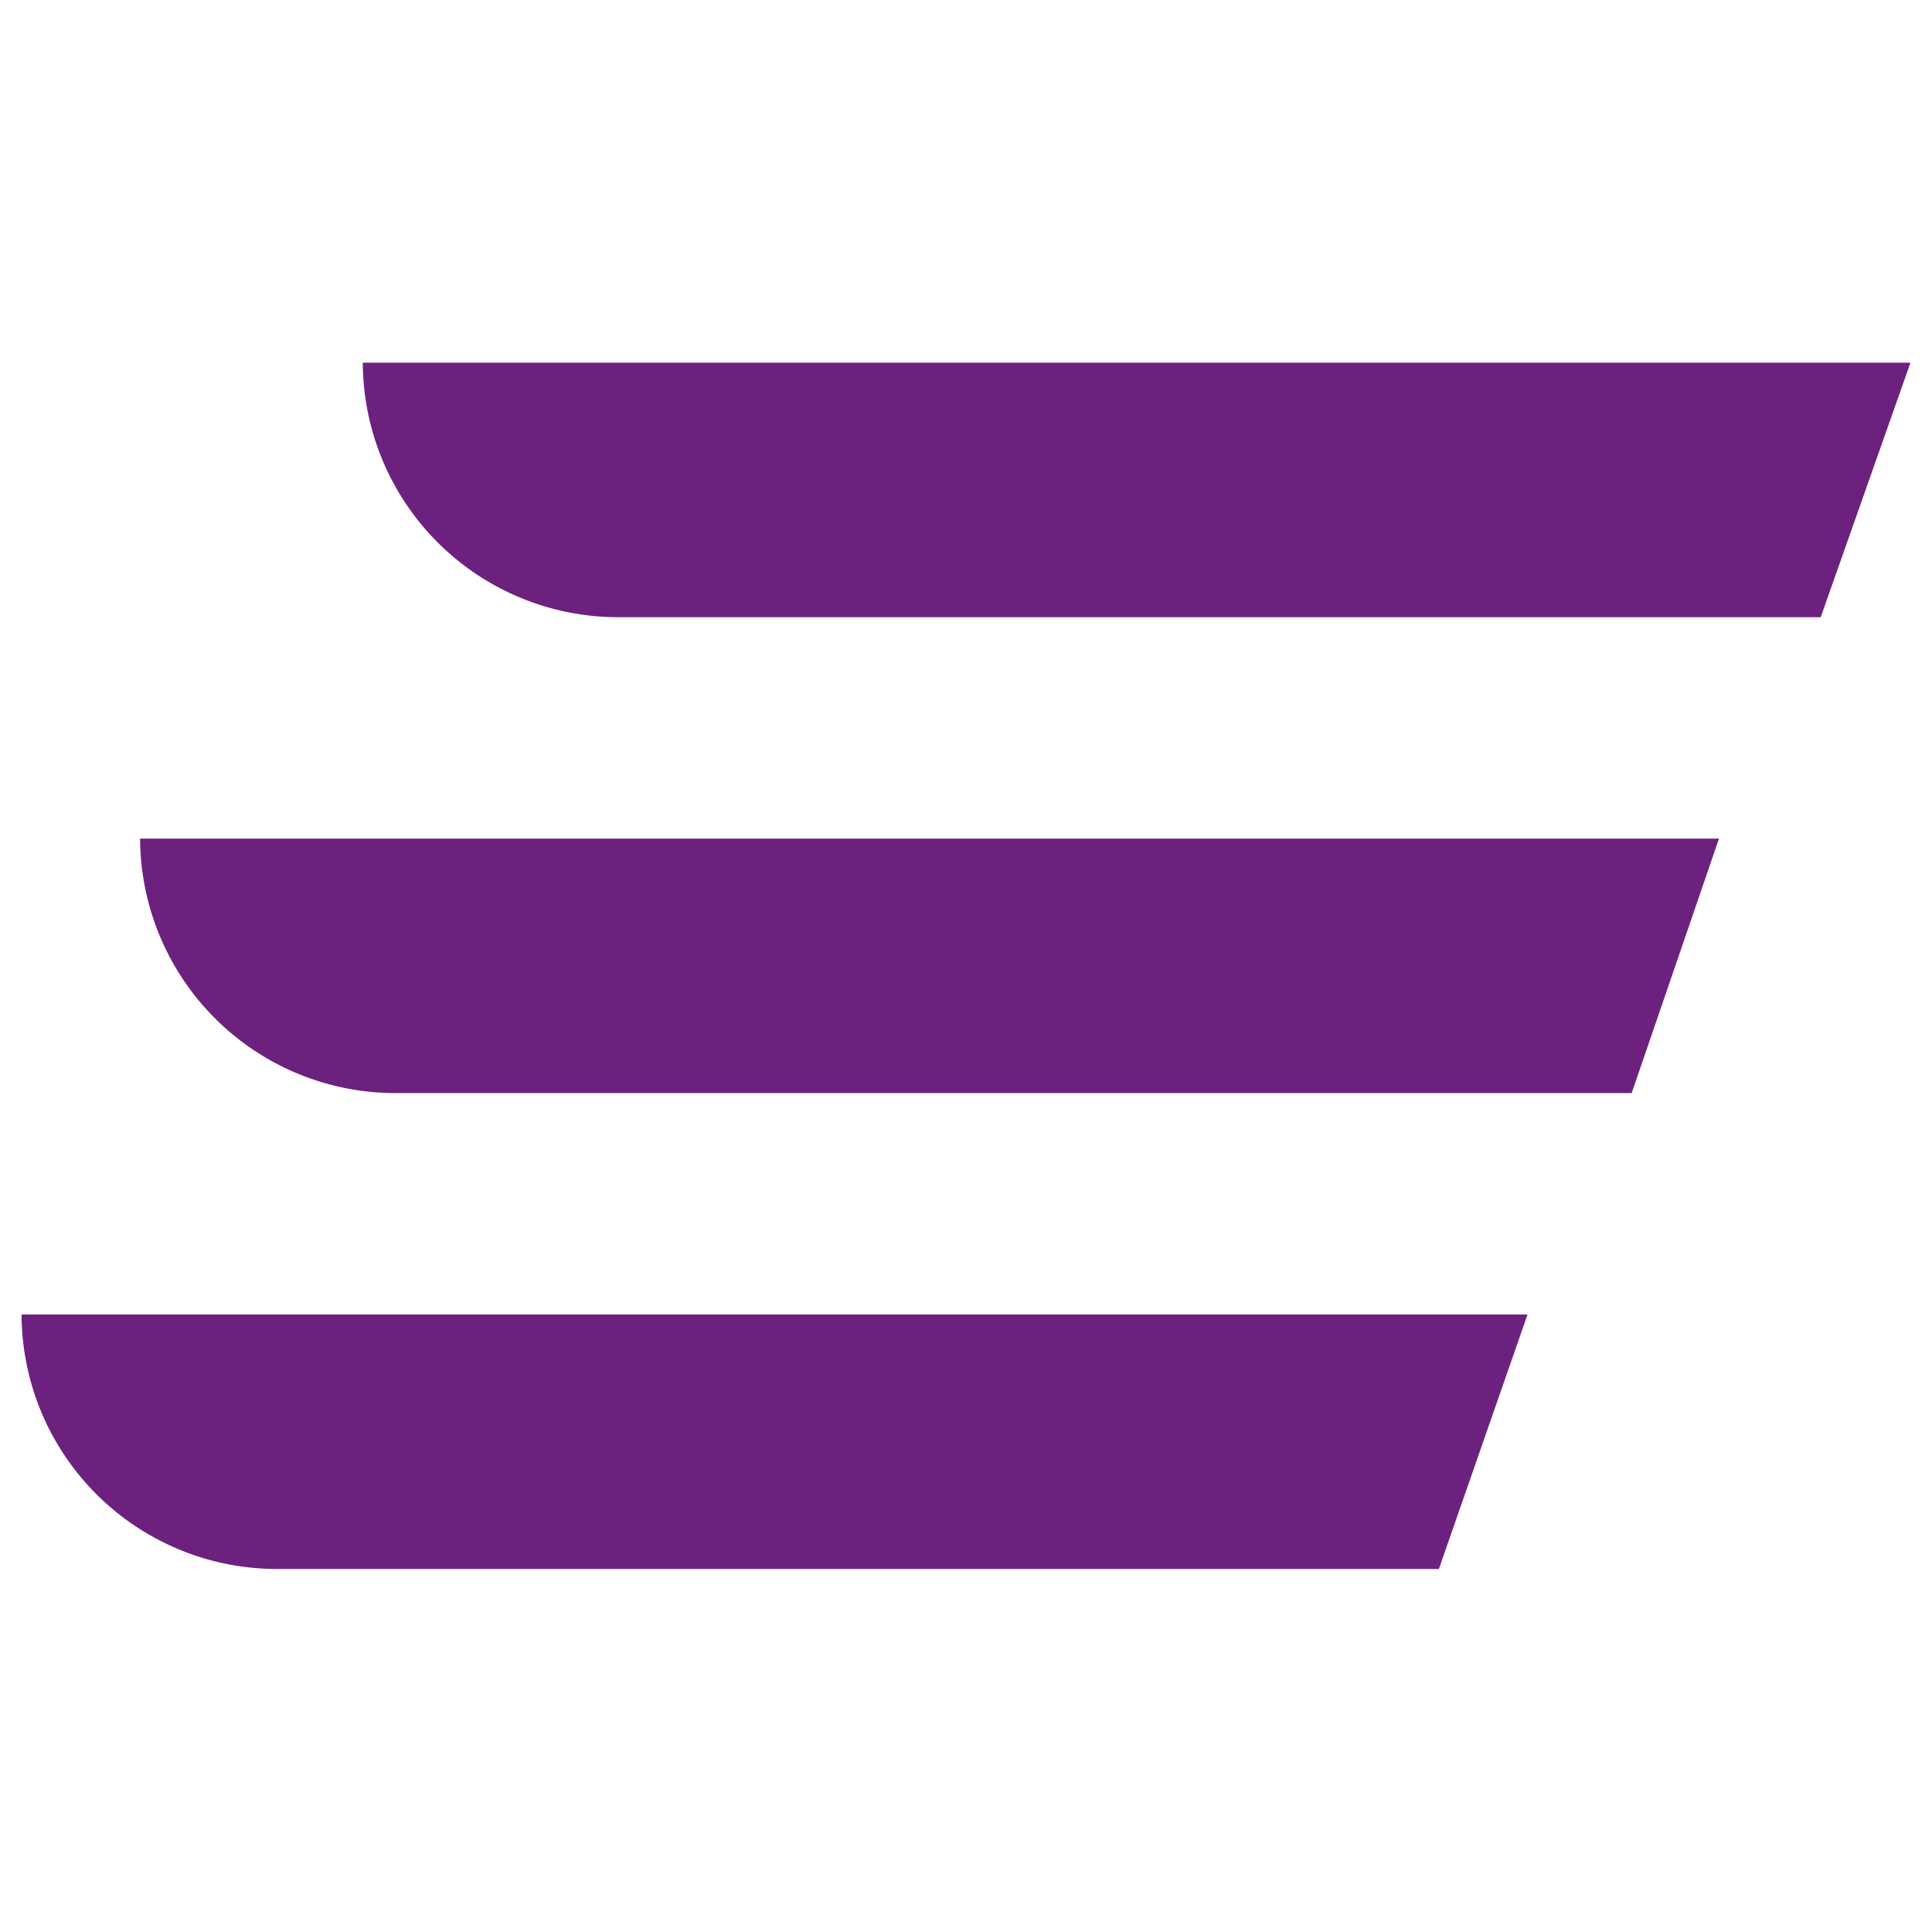
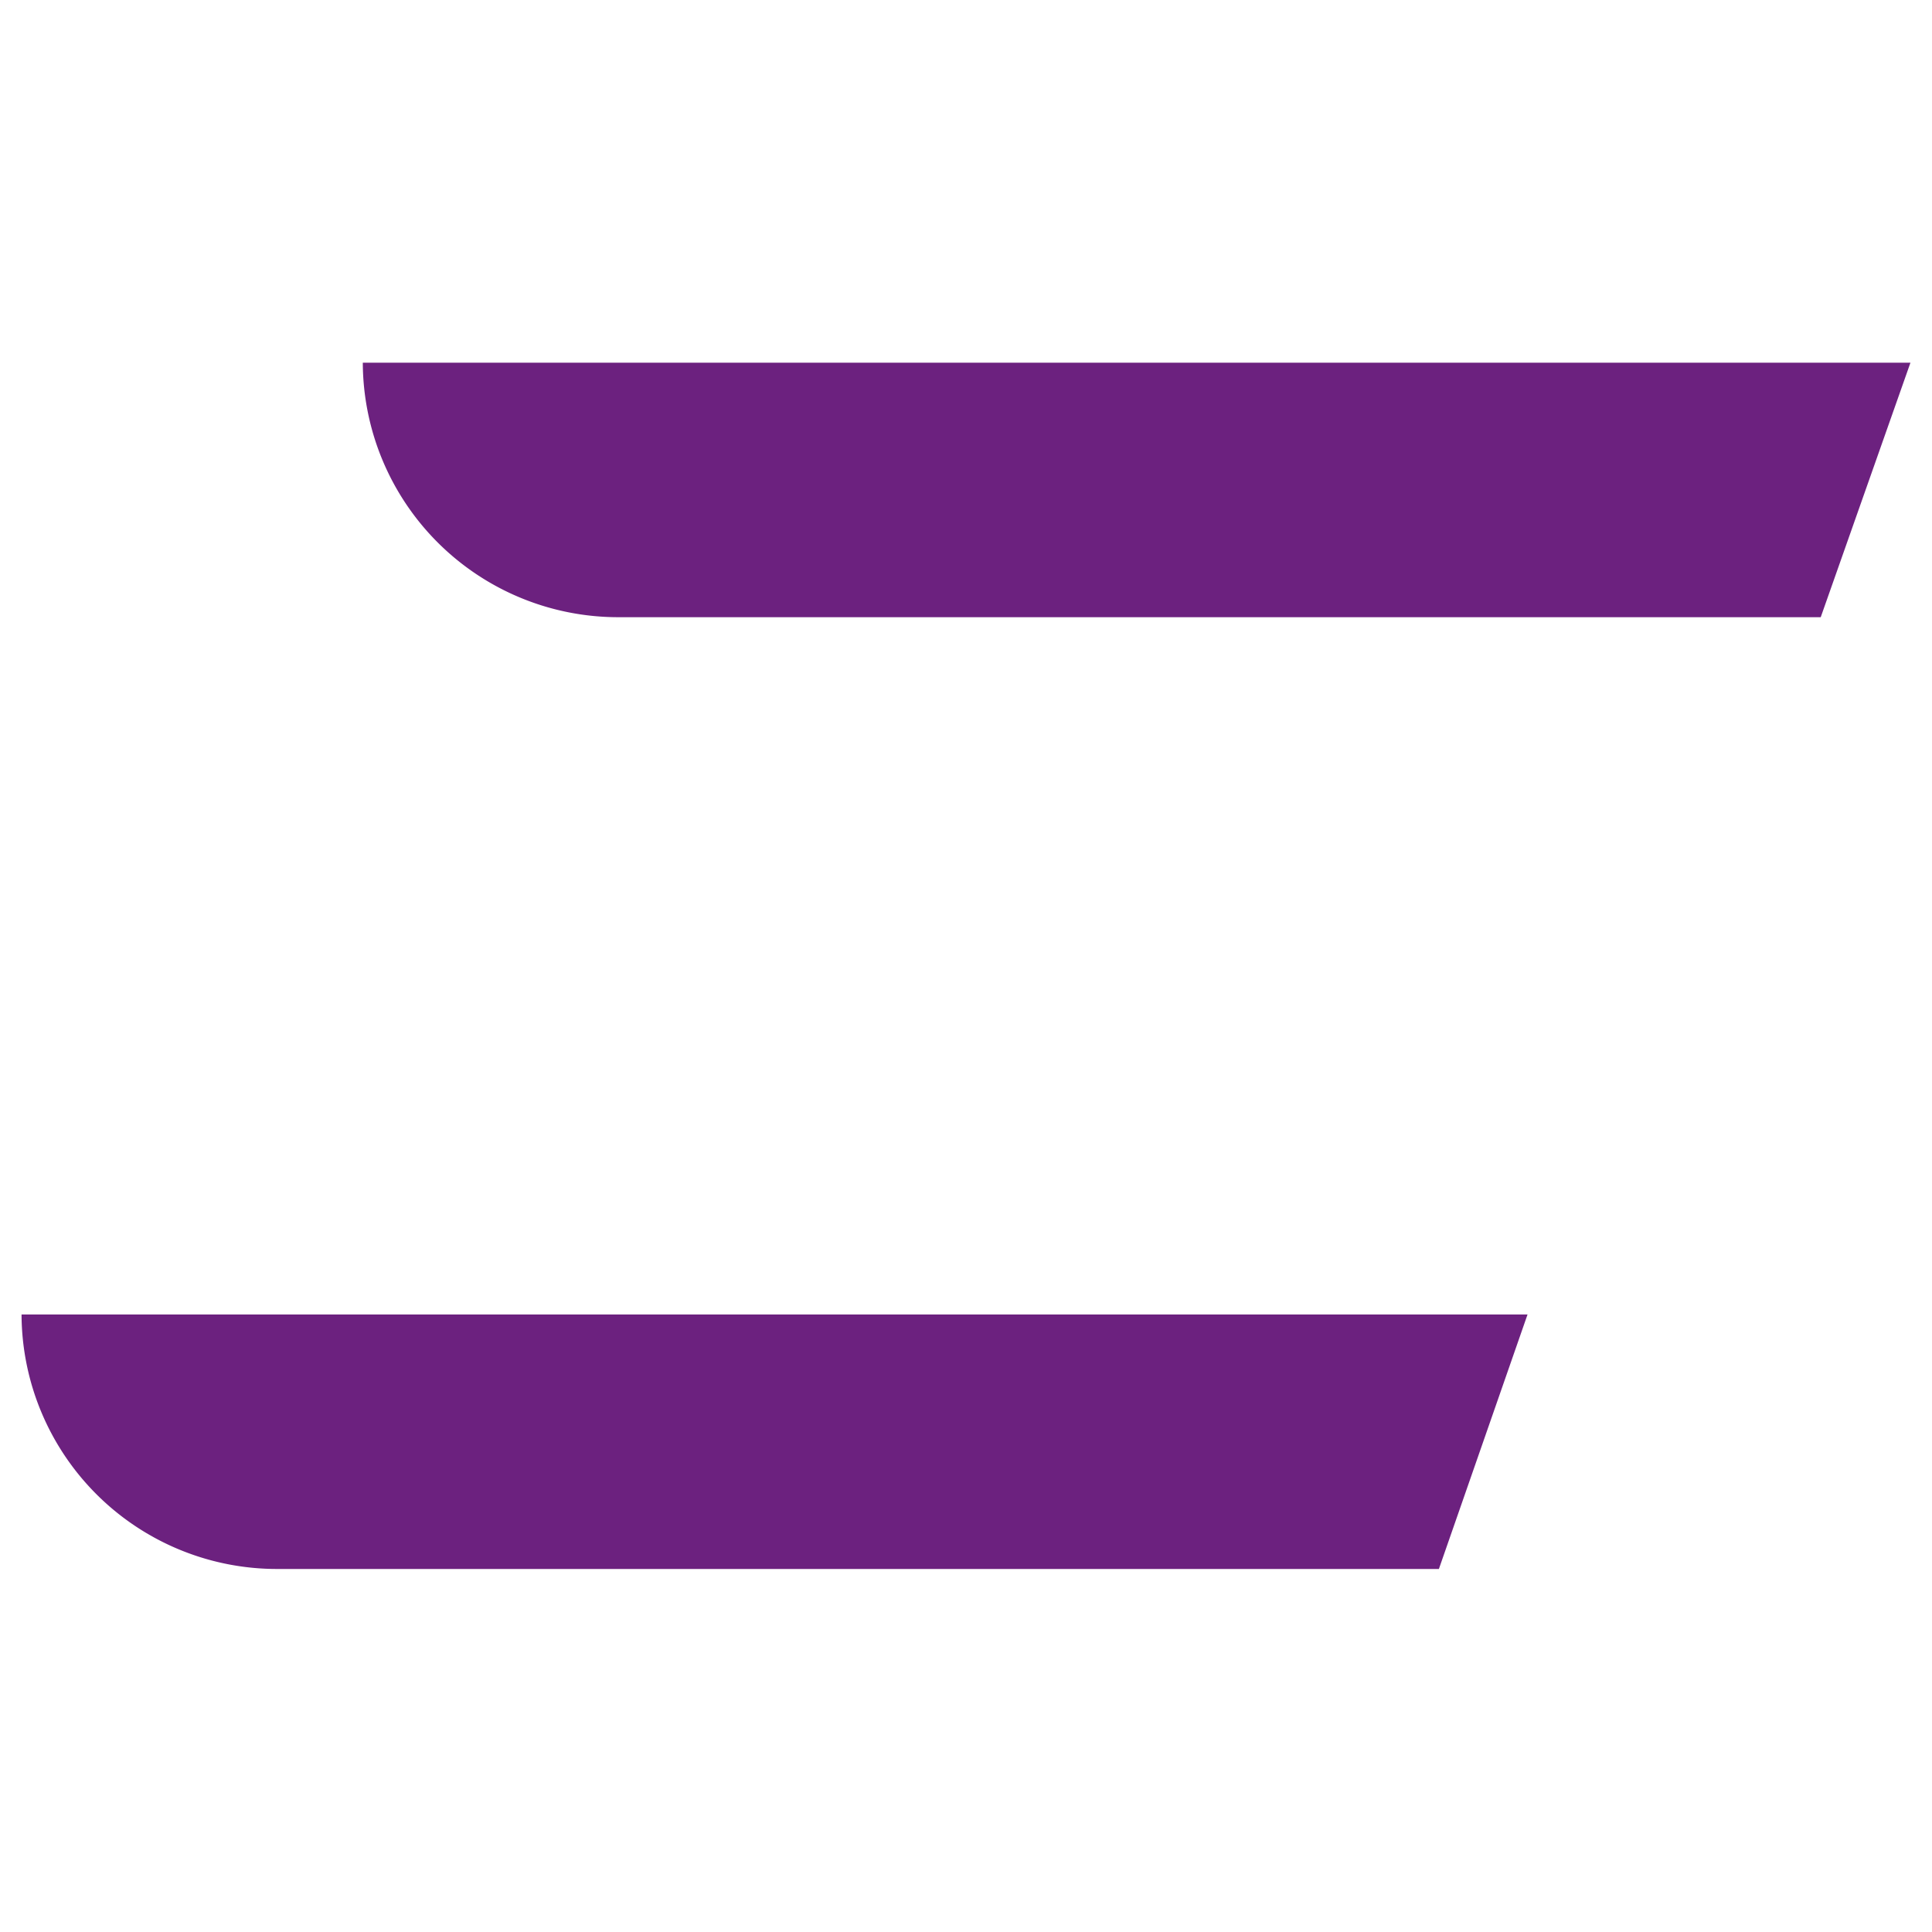
<svg xmlns="http://www.w3.org/2000/svg" width="110.061mm" height="110.042mm" viewBox="0 0 311.983 311.929">
  <title>favicon</title>
  <path d="M294.014,99.666H99.98A41.247,41.247,0,0,1,58.586,58.568H308.503Z" style="fill:#6c217f" />
-   <path d="M263.486,176.514H64.019a41.247,41.247,0,0,1-41.394-41.098H277.586Z" style="fill:#6c217f" />
  <path d="M232.355,253.361H44.874A41.247,41.247,0,0,1,3.48,212.263H246.67Z" style="fill:#6c217f" />
</svg>